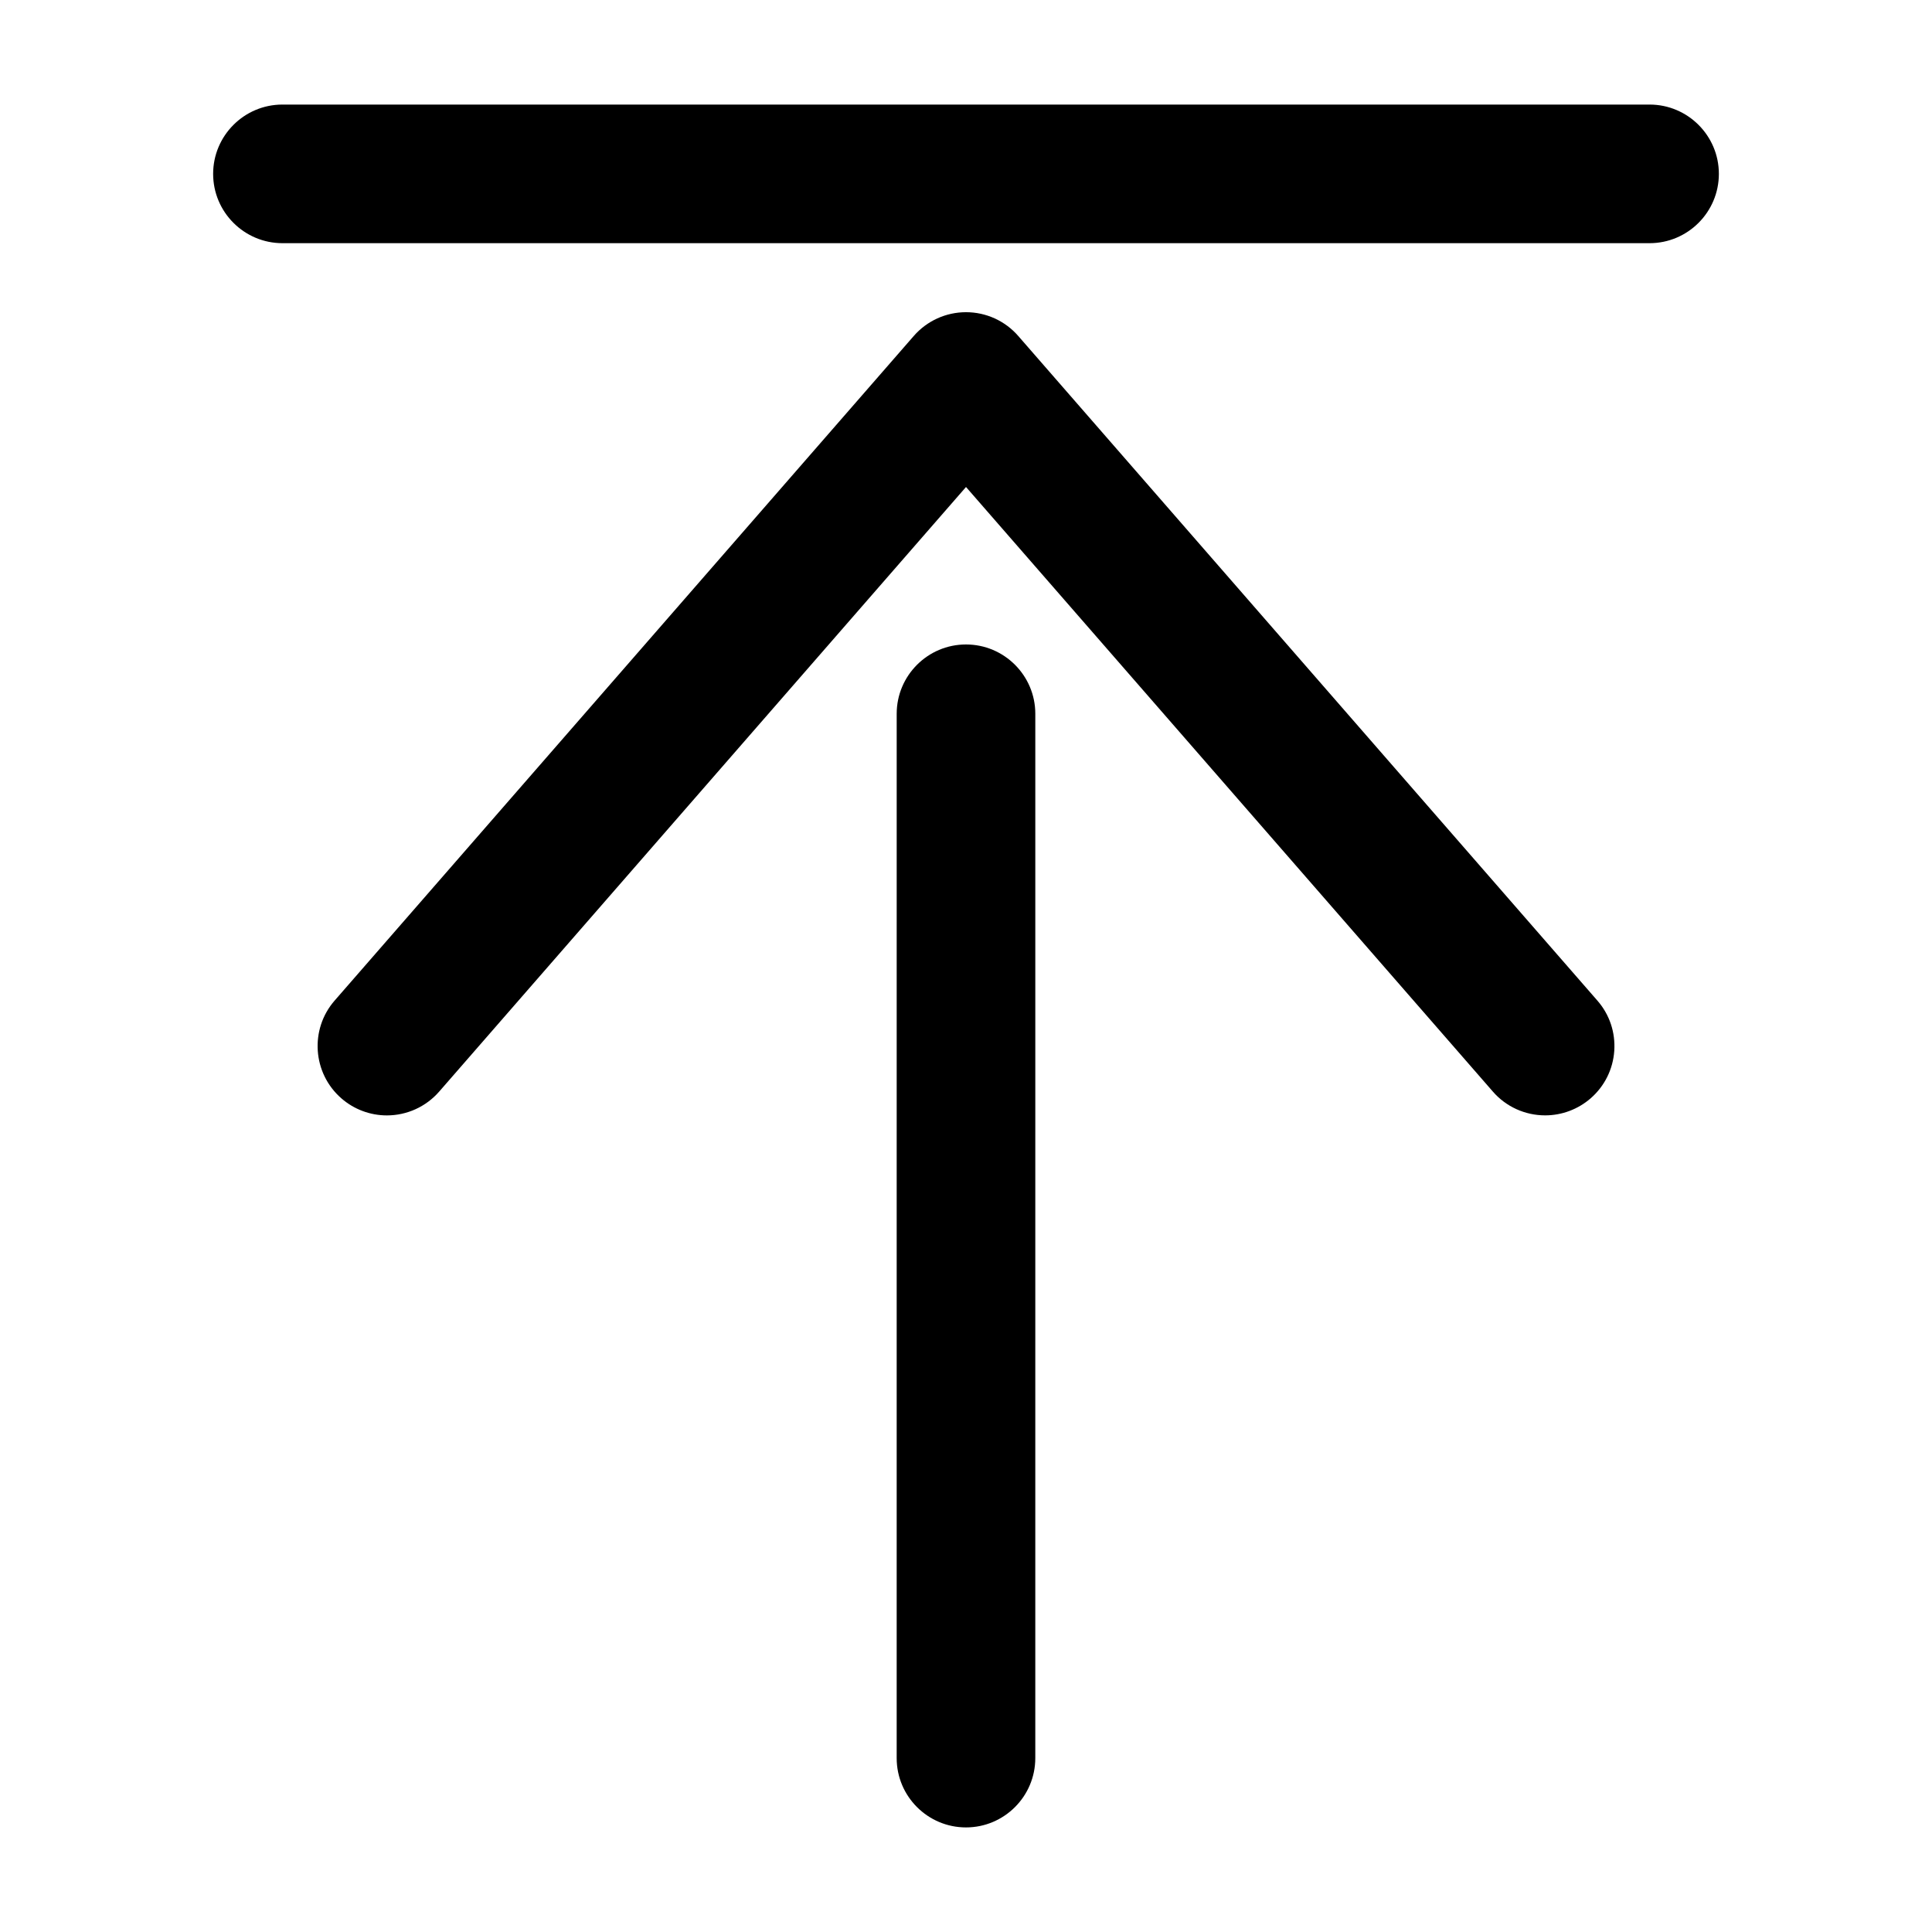
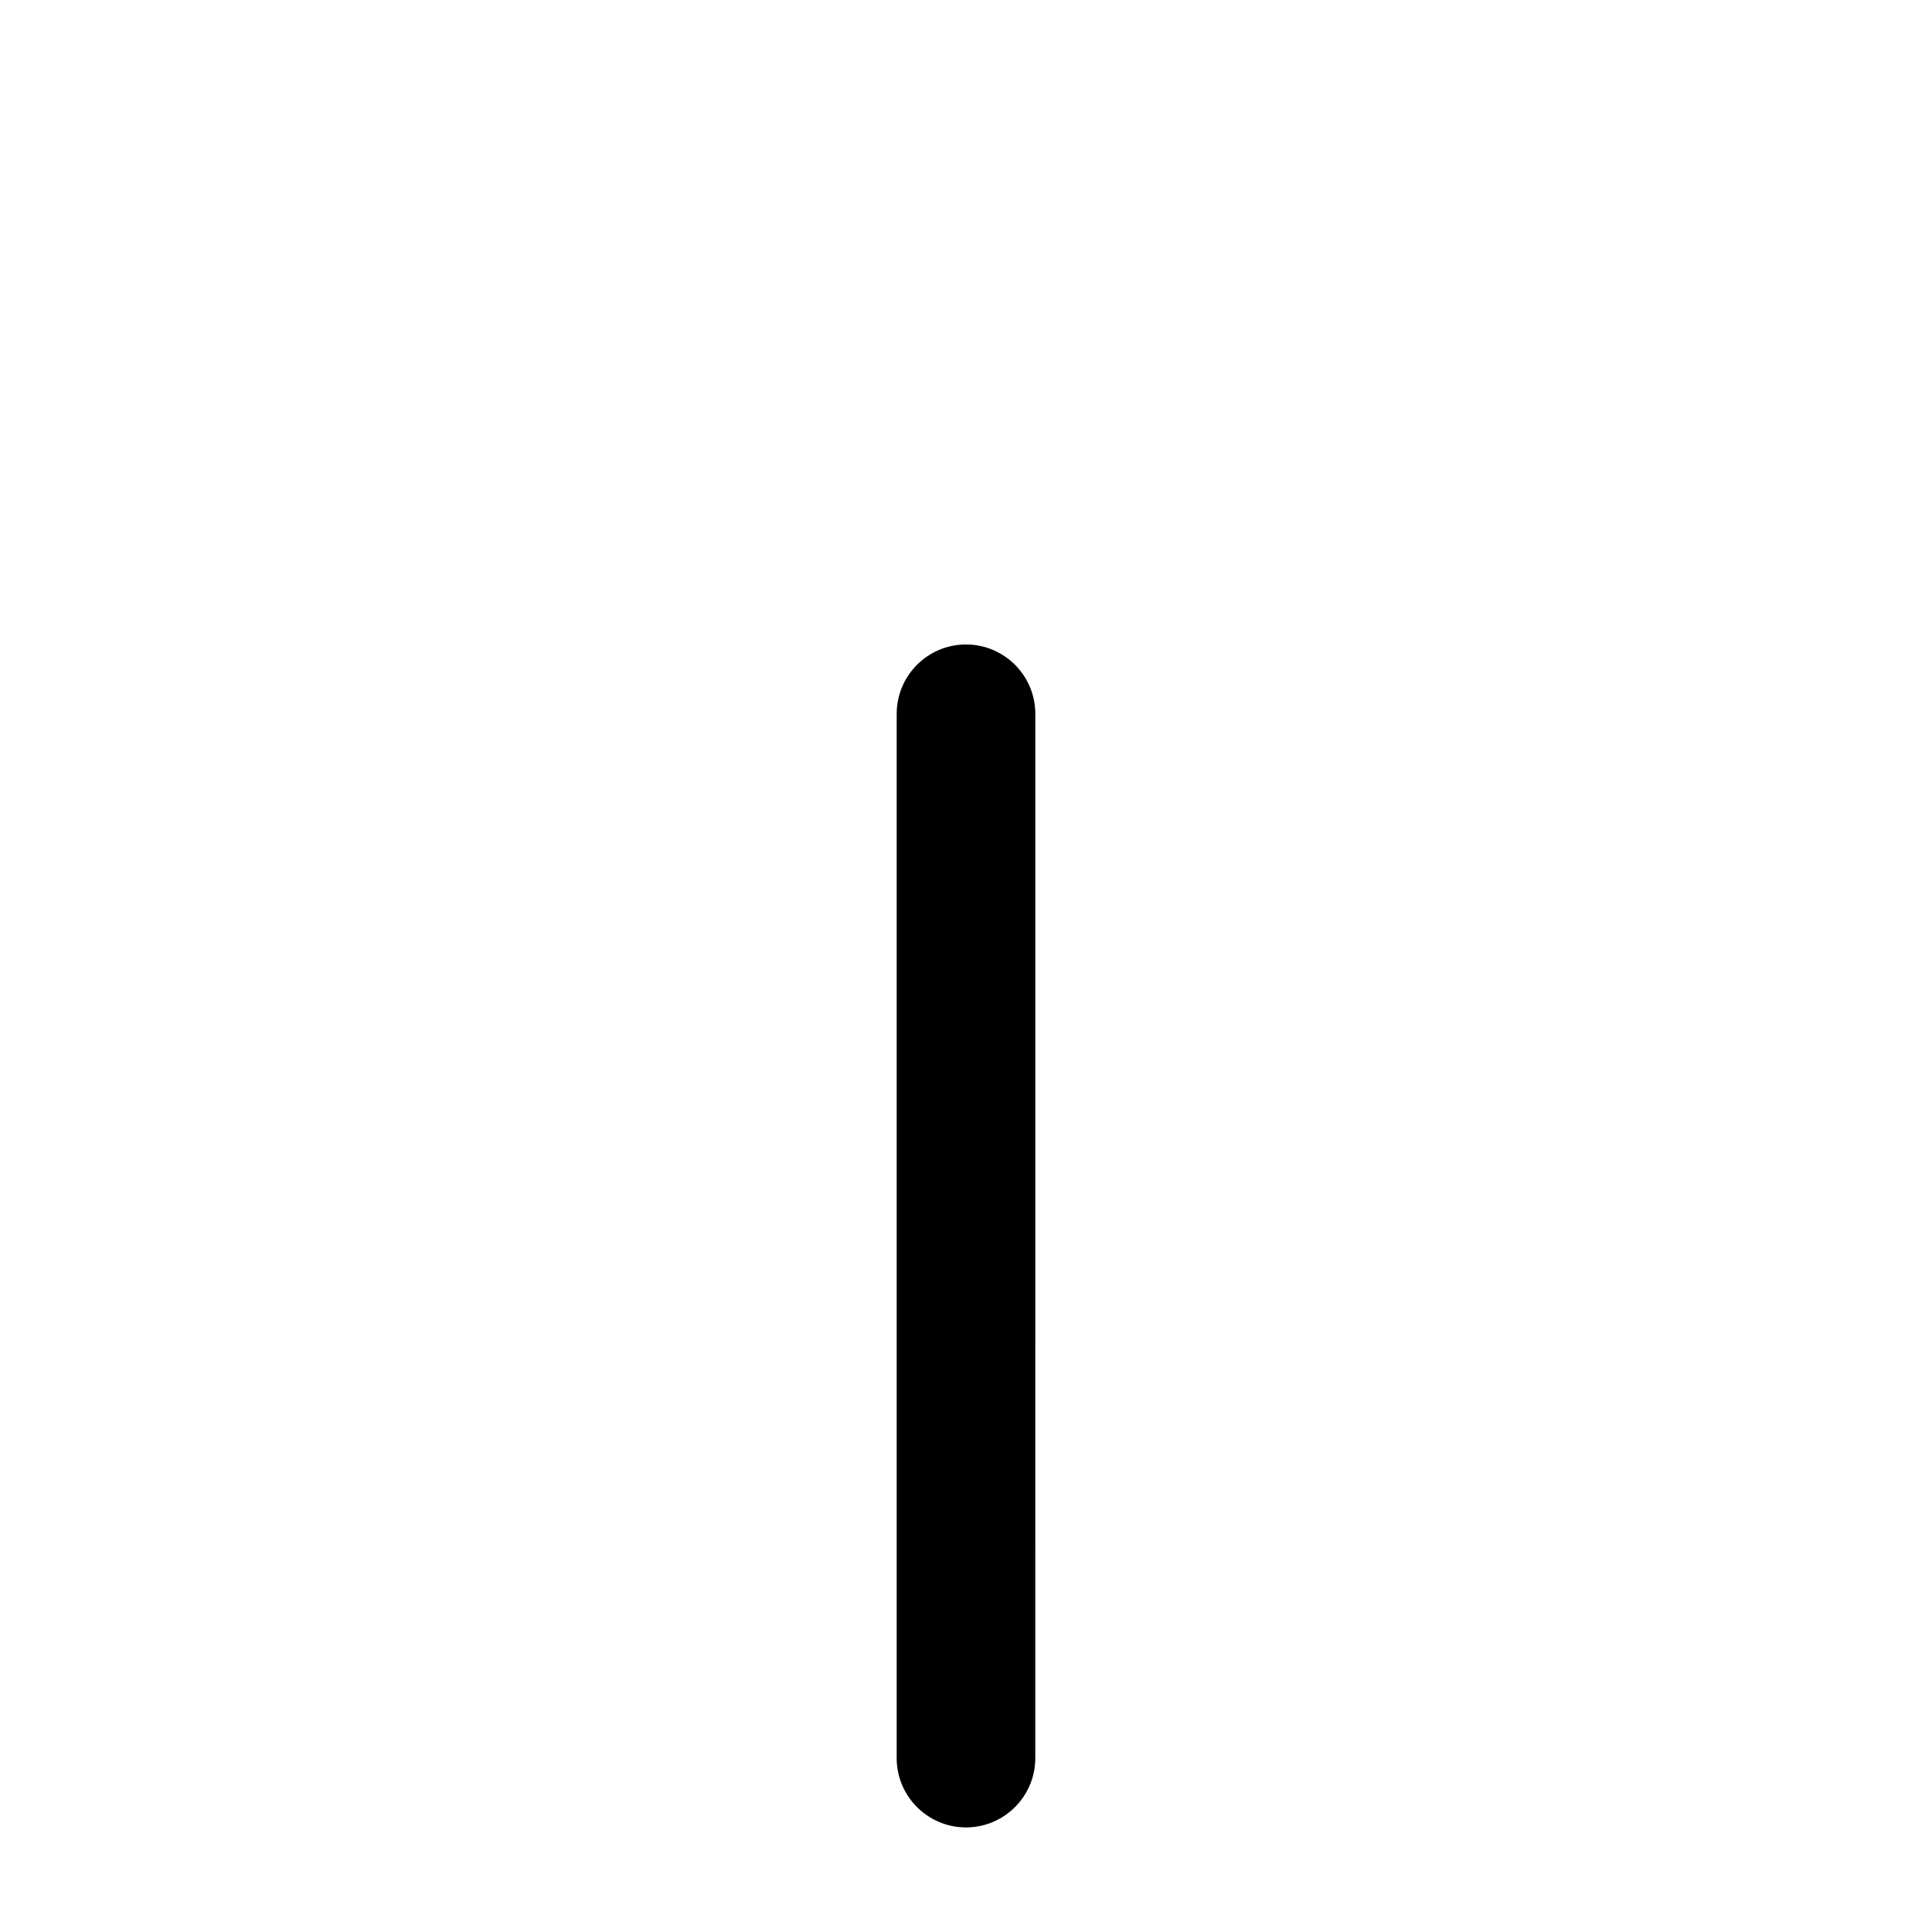
<svg xmlns="http://www.w3.org/2000/svg" fill="#000000" width="800px" height="800px" version="1.1" viewBox="144 144 512 512">
  <g>
-     <path d="m413.85 233.04c-3.484-4.008-8.527-6.305-13.848-6.305-5.312 0-10.359 2.297-13.848 6.305l-153.47 176.12c-6.656 7.629-5.852 19.262 1.785 25.914 3.348 2.922 7.629 4.519 12.059 4.519 5.316 0 10.363-2.297 13.855-6.305l139.62-160.23 139.62 160.22c3.484 4.016 8.539 6.305 13.855 6.305 4.434 0 8.707-1.605 12.059-4.512 3.699-3.227 5.926-7.703 6.262-12.586 0.332-4.902-1.254-9.629-4.481-13.324z" />
    <path d="m400 314.79c-10.129 0-18.367 8.238-18.367 18.367l-0.004 276.76c0 10.129 8.238 18.367 18.367 18.367s18.367-8.238 18.367-18.367l0.004-276.76c0-10.129-8.238-18.367-18.367-18.367z" />
-     <path d="m581.15 171.71h-362.3c-10.129 0-18.367 8.238-18.367 18.367s8.238 18.367 18.367 18.367h362.3c10.129 0 18.367-8.238 18.367-18.367 0.004-10.129-8.242-18.367-18.367-18.367z" />
  </g>
</svg>